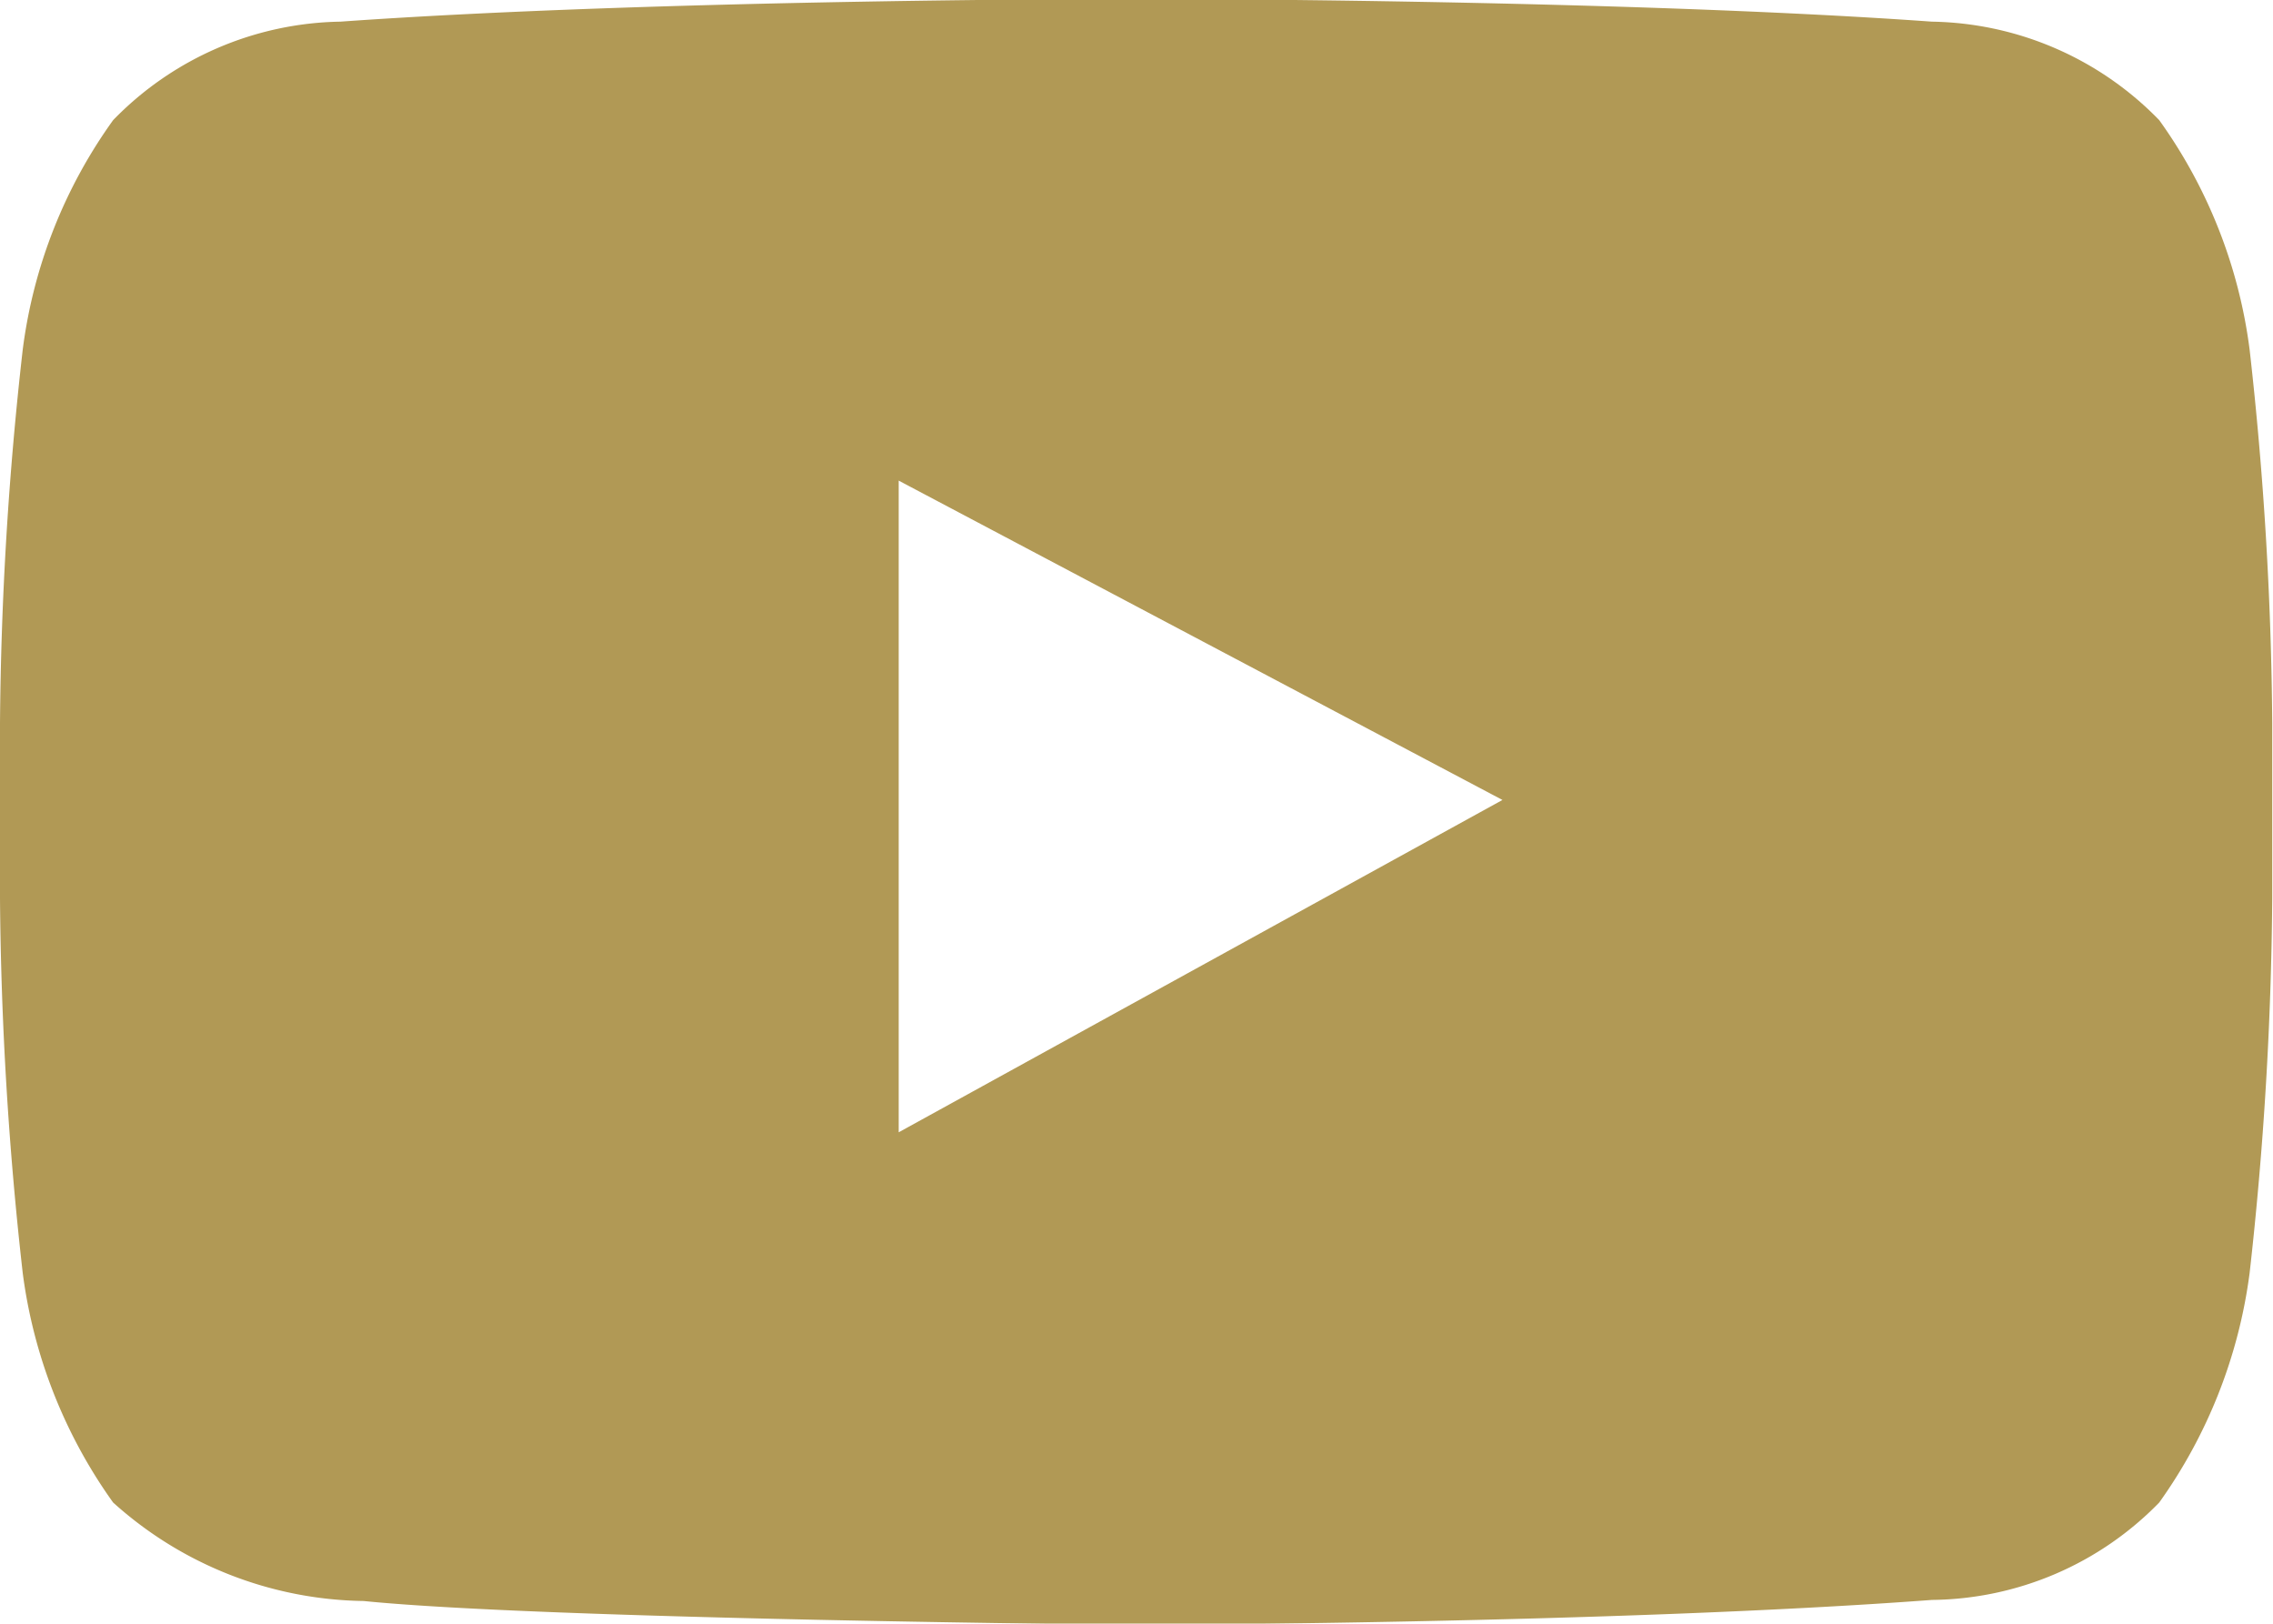
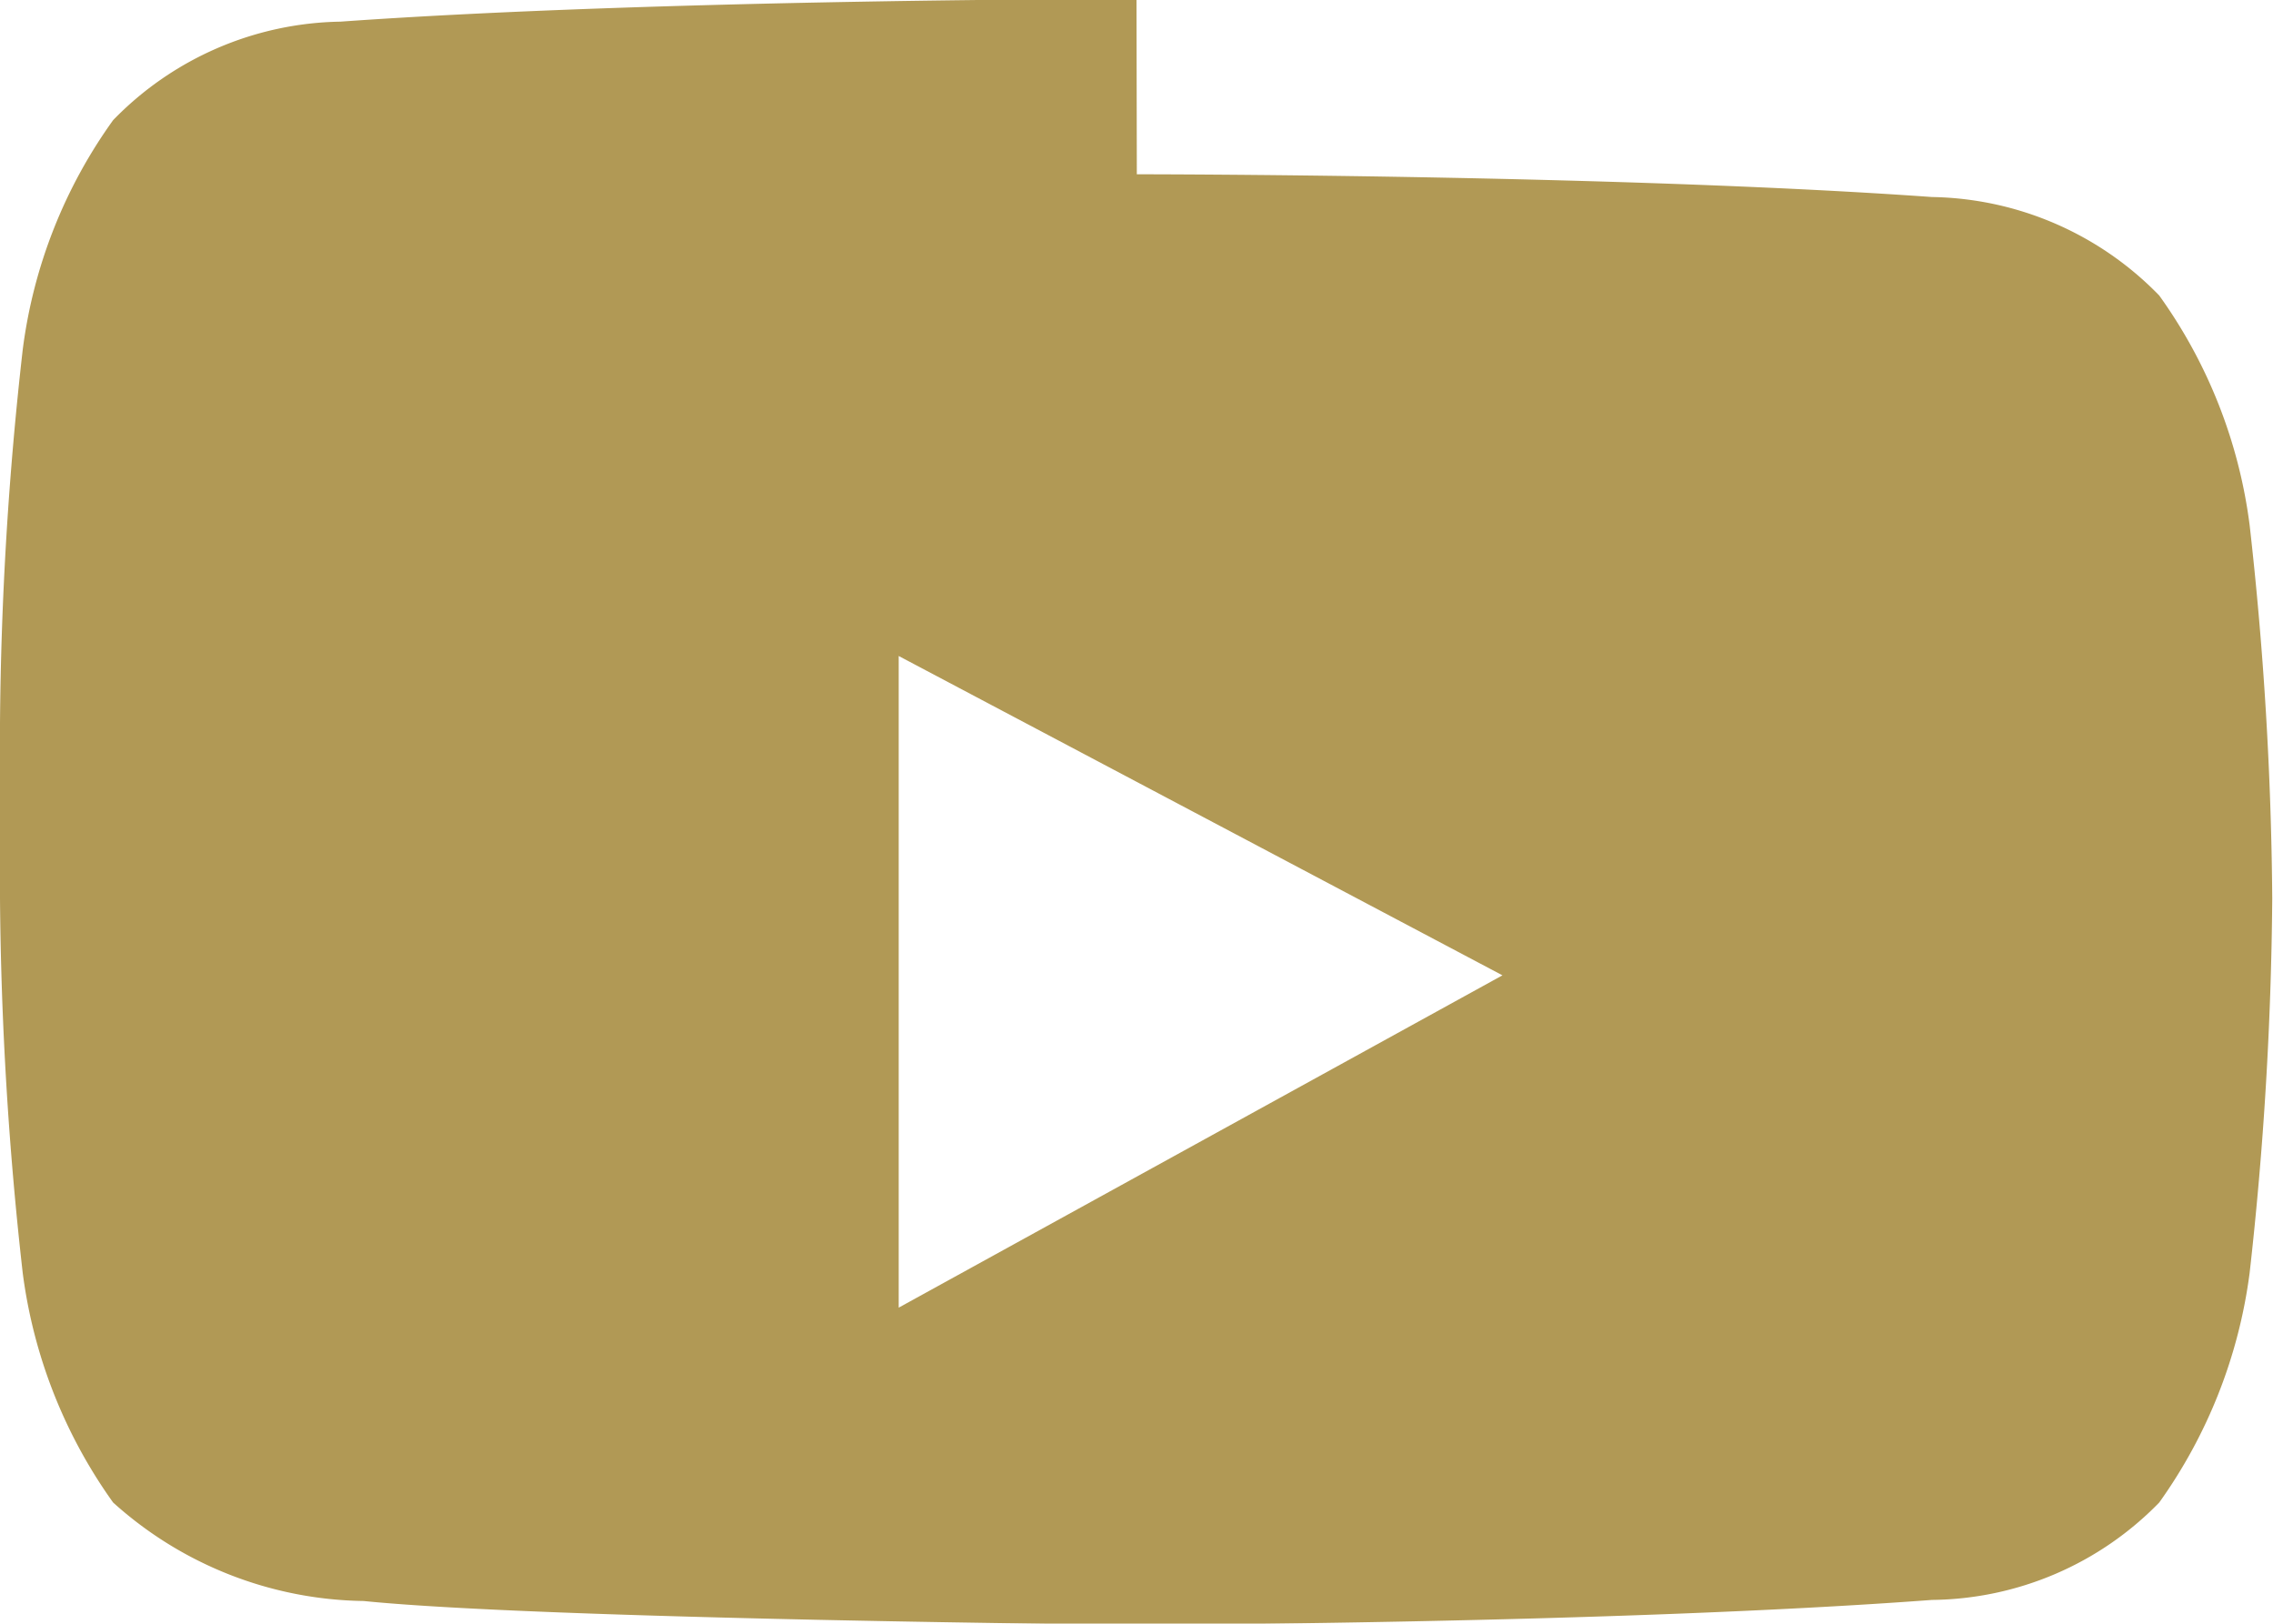
<svg xmlns="http://www.w3.org/2000/svg" width="21" height="15" viewBox="0 0 21 15">
  <defs>
    <style>.cls-1{fill:#b19955;fill-rule:evenodd;filter:url(#filter)}</style>
    <filter id="filter" x="310" y="5341" width="21" height="15" filterUnits="userSpaceOnUse">
      <feFlood result="flood" flood-color="#b8a15d" />
      <feComposite result="composite" operator="in" in2="SourceGraphic" />
      <feBlend result="blend" in2="SourceGraphic" />
    </filter>
  </defs>
-   <path id="picto_youtube" data-name="picto youtube" class="cls-1" d="M320.5 5340.99h-.009s-4.407 0-7.346.21a2.991 2.991 0 0 0-2.1.91 4.634 4.634 0 0 0-.835 2.12 32.593 32.593 0 0 0-.21 3.45v1.62a32.907 32.907 0 0 0 .21 3.46 4.673 4.673 0 0 0 .835 2.12 3.527 3.527 0 0 0 2.315.91c1.68.17 7.139.22 7.139.22s4.412-.01 7.35-.23a2.971 2.971 0 0 0 2.1-.9 4.685 4.685 0 0 0 .835-2.12 33.062 33.062 0 0 0 .209-3.46v-1.62a32.747 32.747 0 0 0-.209-3.45 4.646 4.646 0 0 0-.835-2.12 2.993 2.993 0 0 0-2.1-.91c-2.938-.21-7.346-.21-7.346-.21m-2.2 4.45l5.578 2.95-5.578 3.07v-6.02z" transform="translate(-310 -5341)" />
+   <path id="picto_youtube" data-name="picto youtube" class="cls-1" d="M320.5 5340.99h-.009s-4.407 0-7.346.21a2.991 2.991 0 0 0-2.1.91 4.634 4.634 0 0 0-.835 2.12 32.593 32.593 0 0 0-.21 3.45v1.62a32.907 32.907 0 0 0 .21 3.46 4.673 4.673 0 0 0 .835 2.12 3.527 3.527 0 0 0 2.315.91c1.68.17 7.139.22 7.139.22s4.412-.01 7.35-.23a2.971 2.971 0 0 0 2.1-.9 4.685 4.685 0 0 0 .835-2.12 33.062 33.062 0 0 0 .209-3.46a32.747 32.747 0 0 0-.209-3.45 4.646 4.646 0 0 0-.835-2.12 2.993 2.993 0 0 0-2.1-.91c-2.938-.21-7.346-.21-7.346-.21m-2.2 4.45l5.578 2.95-5.578 3.07v-6.02z" transform="translate(-310 -5341)" />
</svg>